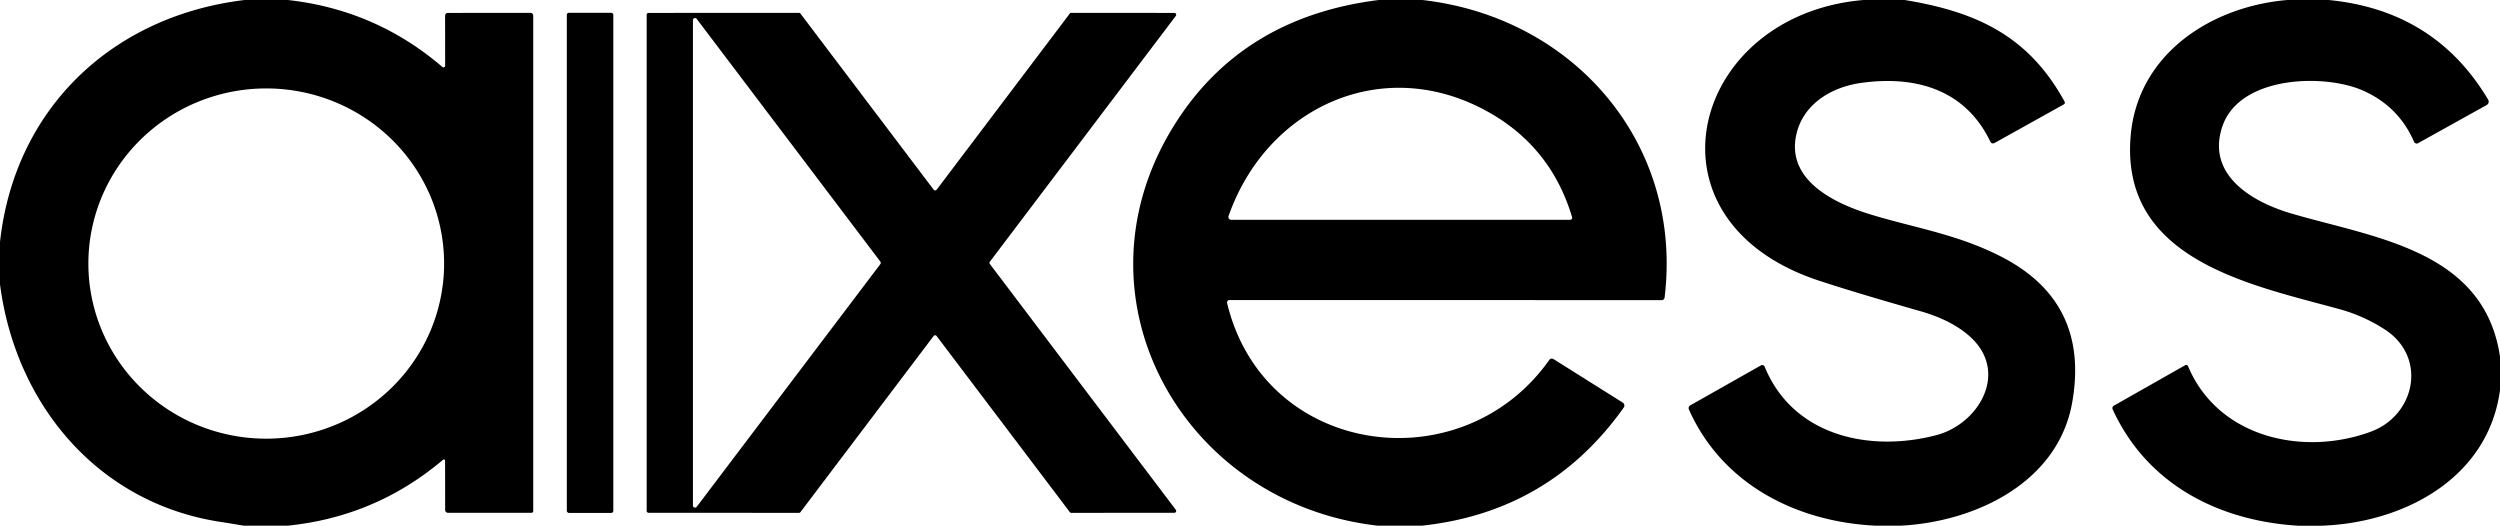
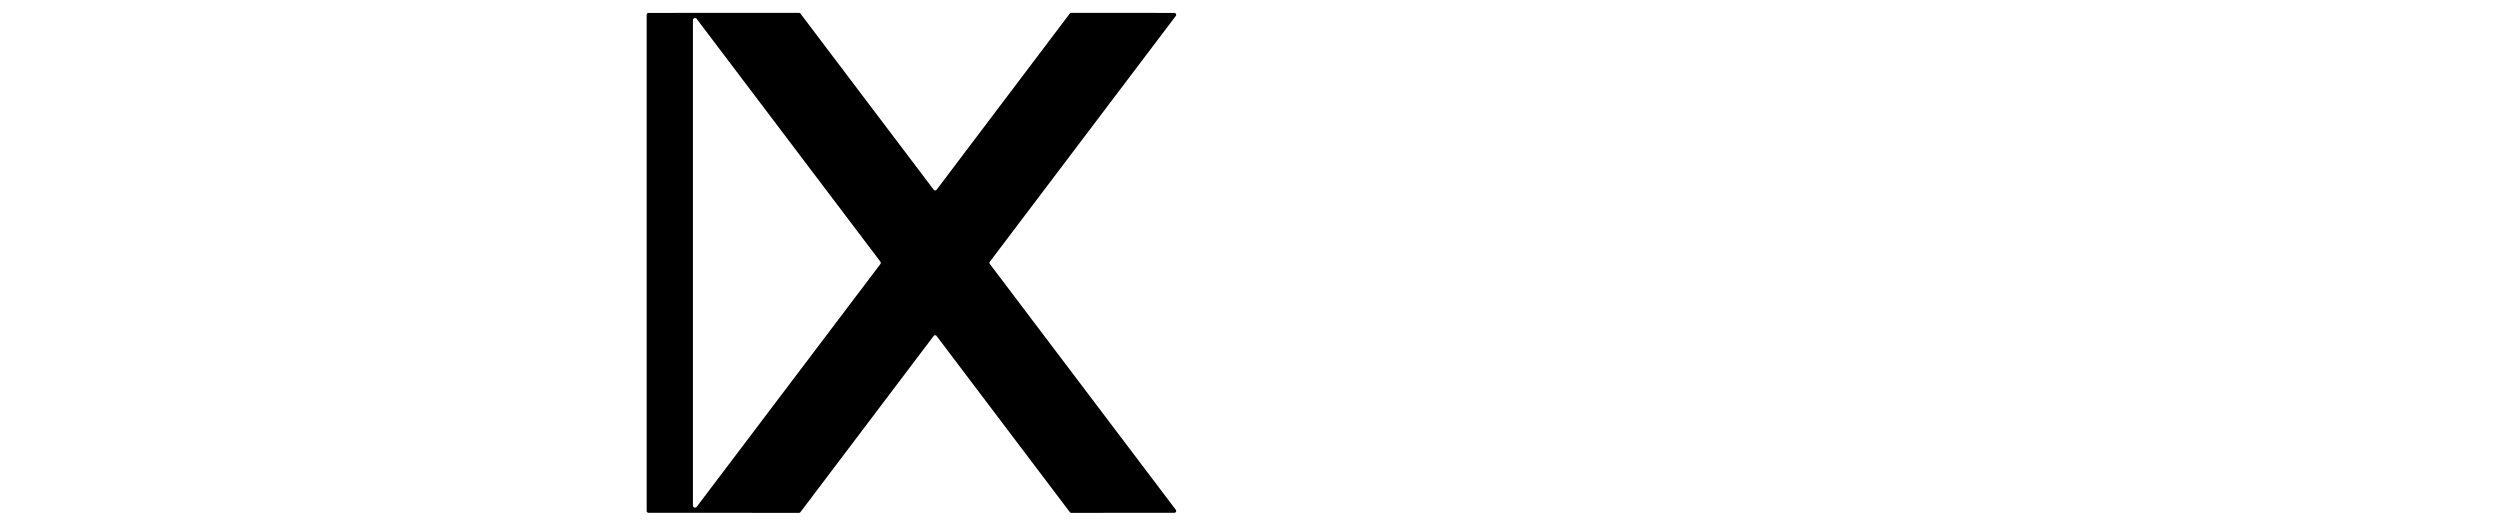
<svg xmlns="http://www.w3.org/2000/svg" viewBox="0 0 428 90">
-   <path d="M41.89 0h7.39q15.07 1.68 26.46 11.47a.29.28 20.5 0 0 .47-.21l-.01-8.51q0-.54.55-.54l14-.01q.54 0 .54.55V87.5a.29.29 0 0 1-.29.29H76.75q-.54 0-.54-.54l-.01-8.22q0-.61-.47-.22Q64.25 88.48 49.21 90h-7.48q-2.08-.36-4.16-.68C16.72 86.06 2.67 69.24 0 48.68v-7.24C2.49 18.6 19.2 2.72 41.89 0m34.14 45.014A30.45 29.98-.2 0 0 45.475 15.14 30.45 29.98-.2 0 0 15.13 45.226 30.45 29.98-.2 0 0 45.685 75.1 30.45 29.98-.2 0 0 76.03 45.014M236.05 0h7.44c26.01 2.94 44.68 24.62 41.49 50.94a.5.49-86.7 0 1-.49.44l-74.01-.01a.41.41 0 0 0-.4.51c6.32 26.34 40.14 30.94 55.13 9.78q.32-.45.79-.16l11.81 7.42a.6.6 0 0 1 .17.86Q265.29 87.67 243.38 90h-7.46c-33.41-3.75-53.07-38.92-35.12-68.2Q212.36 2.96 236.05 0m17.47 18.49c-17.69-8.98-36.84.34-43.19 18.5a.48.48 0 0 0 .45.64h58.03a.36.35 81.3 0 0 .33-.46q-3.79-12.67-15.62-18.68" />
-   <path d="M319.06 0h7.02c12.35 2.02 21.23 6.17 27.38 17.4a.35.35 0 0 1-.13.47l-11.83 6.59q-.52.28-.77-.25c-4.28-8.85-12.7-11.3-22.01-10.03-5.38.73-10.37 3.85-11.3 9.43-1.24 7.5 6.92 11.31 12.84 13.11 7.67 2.34 14.89 3.37 22.47 7.28q15.08 7.8 12.02 24.96c-2.45 13.69-16.61 20.4-29.41 21.04h-4.16c-13.88-.65-26.43-7.28-32.04-19.9a.55.54-27.4 0 1 .23-.7l12.02-6.8q.53-.3.76.27c4.92 11.88 18.1 14.58 29.34 11.63 7.29-1.92 12.39-10.67 5.96-16.7q-3.14-2.95-8.76-4.55-11.37-3.24-17.45-5.26C280.04 37.6 289.55 2.45 319.06 0m72.53 0h7.07q18.22 1.77 27.31 17.06a.66.66 0 0 1-.25.92l-11.74 6.53a.5.5 0 0 1-.7-.24q-2.64-6.08-8.77-8.78c-6.66-2.93-21.19-2.53-24.07 6.24-2.69 8.15 4.96 12.8 11.81 14.81 14.15 4.17 33.06 6.24 35.75 24.52v5.74c-2.05 15.17-16.59 22.73-30.57 23.2h-4c-13.79-.84-25.91-7.22-31.72-19.87q-.21-.46.24-.71l12.09-6.86q.4-.23.58.2c5.2 12.26 19.8 15.38 31.27 11.14 7.64-2.82 9.68-12.76 2.41-17.48q-3.63-2.36-7.84-3.51c-15.21-4.18-37.51-8.44-35.69-29.66C365.96 9.33 378.42 1.12 391.59 0" />
-   <rect x="97.04" y="2.19" width="7.96" height="85.62" rx=".34" />
  <path d="m159.83 57.53-22.79 30.14a.32.32 0 0 1-.26.13l-25.75-.01a.32.32 0 0 1-.32-.32V2.53a.32.32 0 0 1 .32-.32l25.75-.01a.32.32 0 0 1 .26.13l22.8 30.14a.32.32 0 0 0 .52 0l22.78-30.14a.32.32 0 0 1 .26-.13l17.65.01a.32.32 0 0 1 .25.51l-31.84 42.09a.32.32 0 0 0 0 .38l31.84 42.09a.32.32 0 0 1-.25.51l-17.64.01a.32.32 0 0 1-.26-.13l-22.8-30.14a.32.32 0 0 0-.52 0M119.28 3.24a.36.36 0 0 0-.65.22v83.08a.36.36 0 0 0 .65.22l31.43-41.54a.36.36 0 0 0 0-.44z" />
</svg>